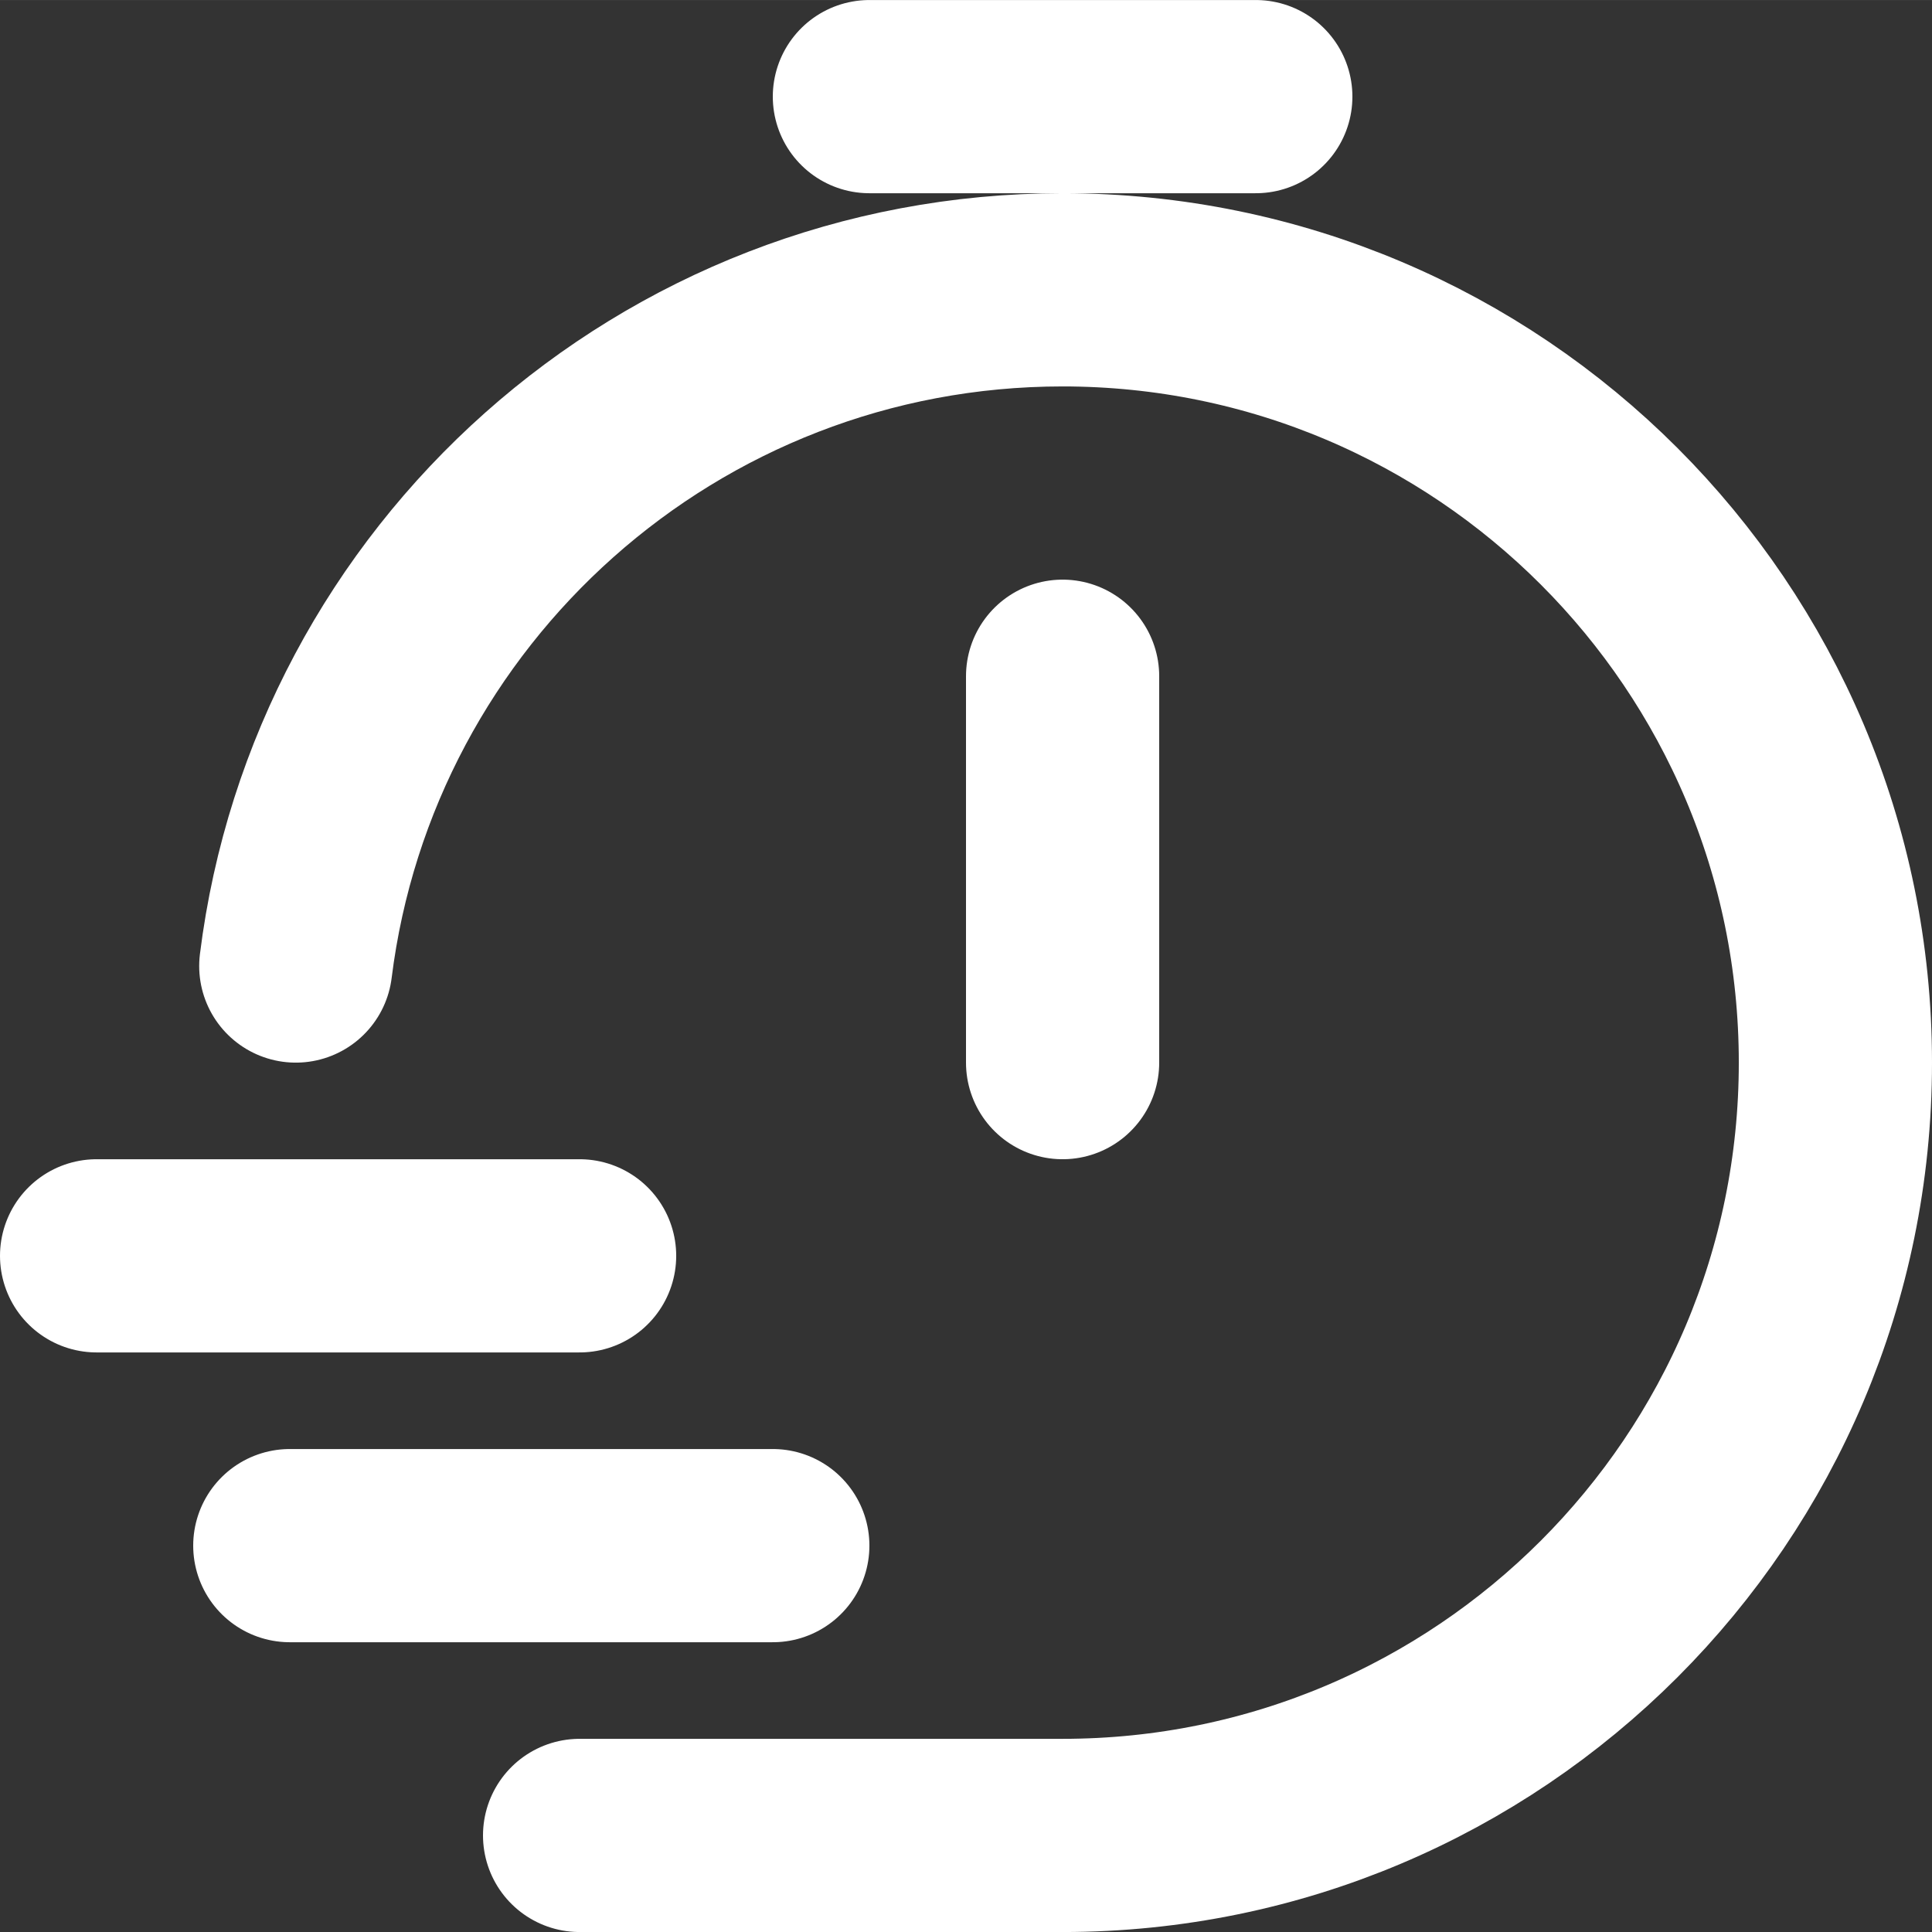
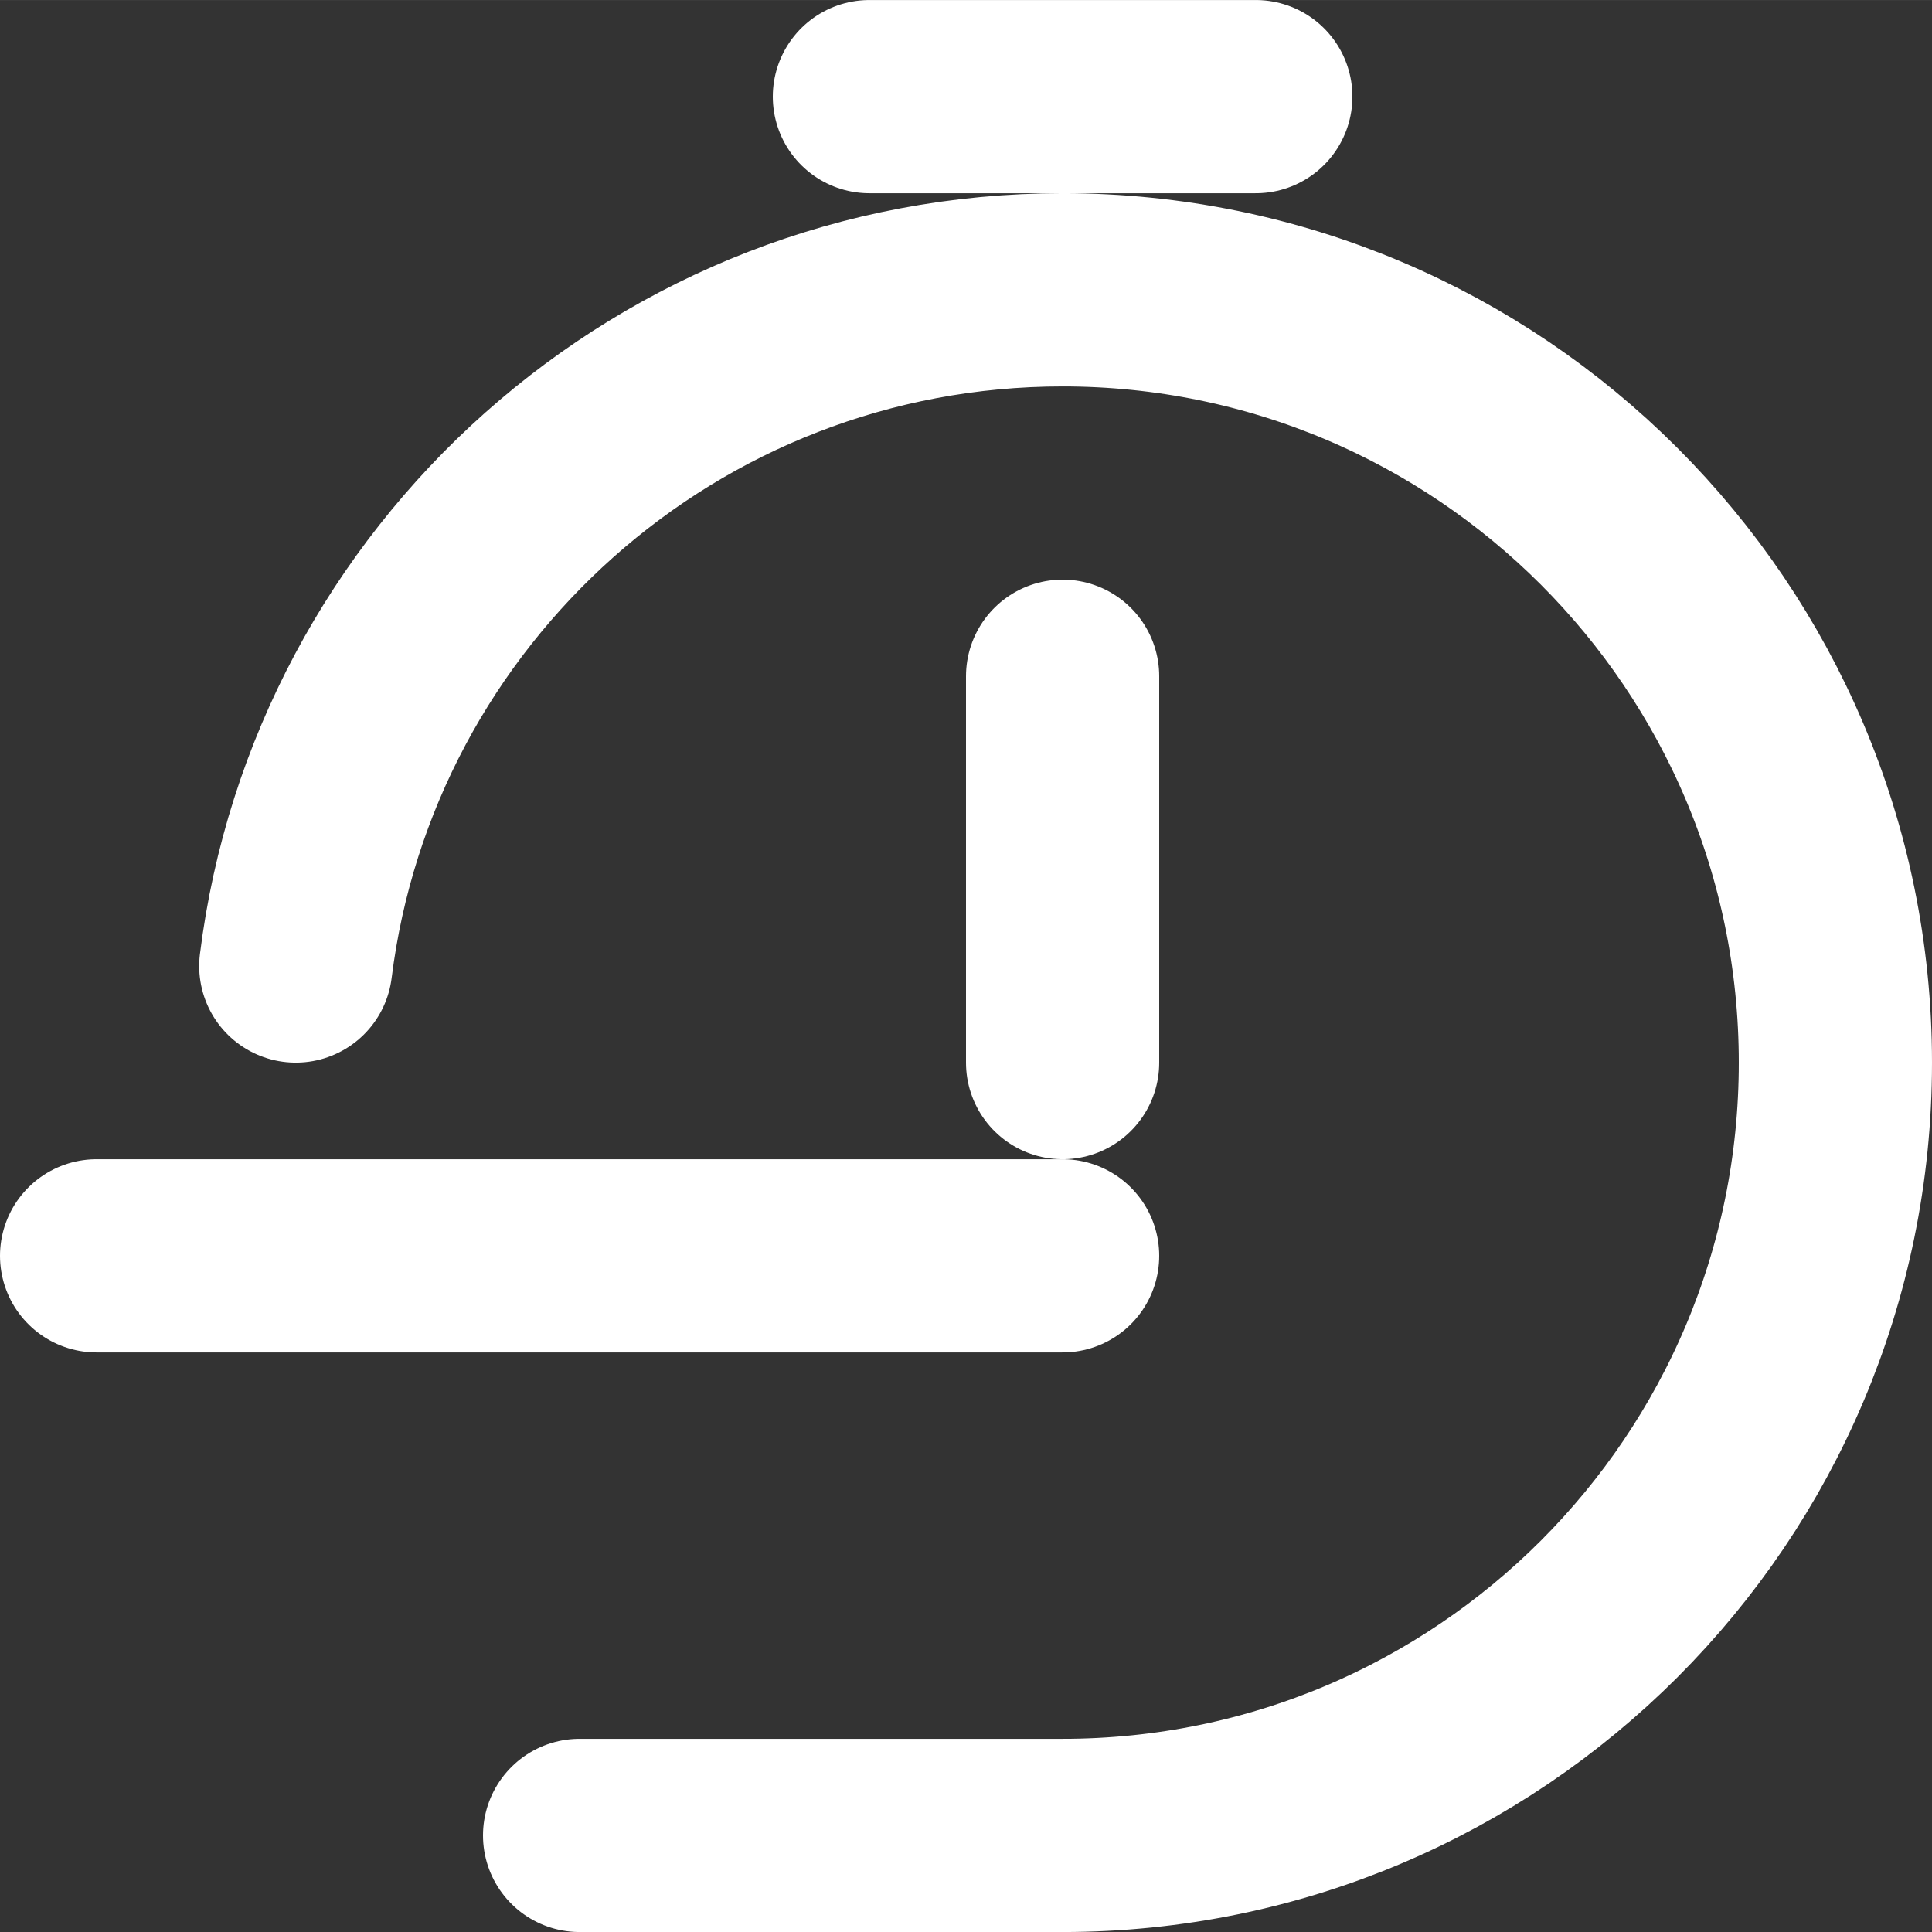
<svg xmlns="http://www.w3.org/2000/svg" width="666.65" height="666.67" fill="none" version="1.1" viewBox="0 0 20 20">
  <rect x="0" y="0" width="20" height="20" fill="#333333" stroke="none" />
-   <path d="m3.062 10c0.492-3.946 3.858-7 7.938-7 4.418 0 8 3.582 8 8s-3.582 8-8 8h-5m5-8v-4m-2-6h4m-12 12h5m-3 3h5" fill="none" stroke="#fff" stroke-linecap="round" stroke-linejoin="round" stroke-width="2" />
+   <path d="m3.062 10c0.492-3.946 3.858-7 7.938-7 4.418 0 8 3.582 8 8s-3.582 8-8 8h-5m5-8v-4m-2-6h4m-12 12h5h5" fill="none" stroke="#fff" stroke-linecap="round" stroke-linejoin="round" stroke-width="2" />
</svg>